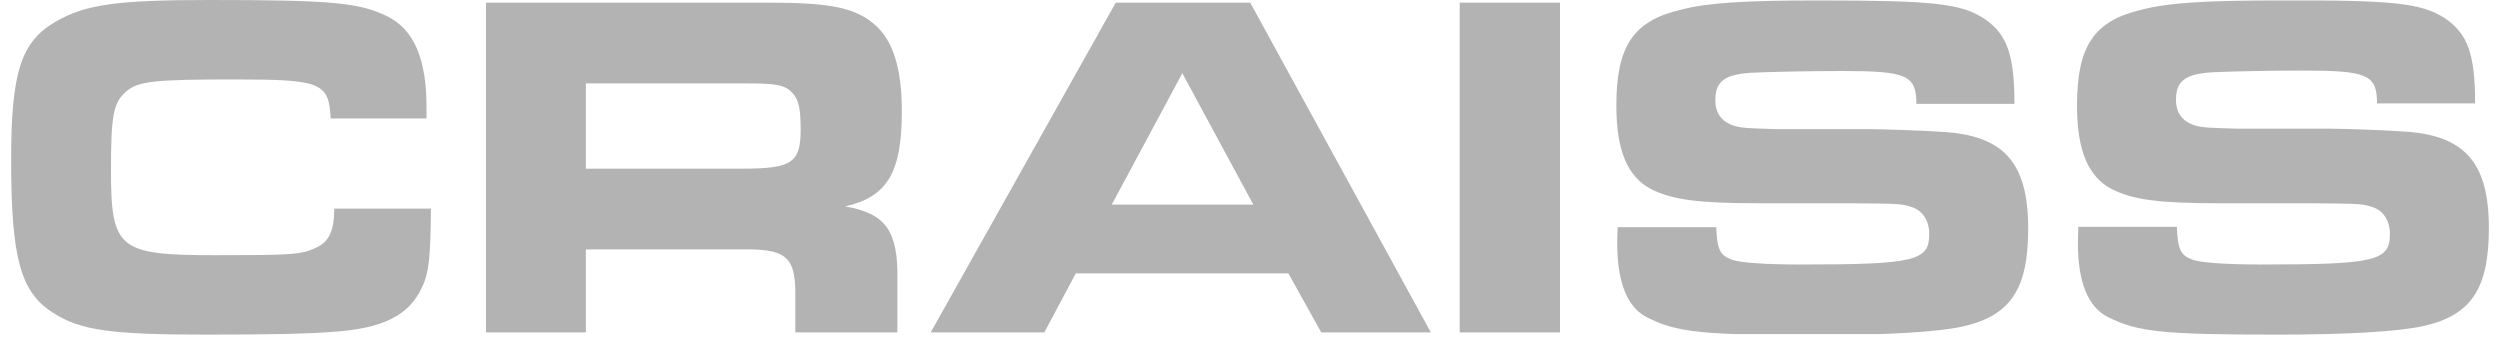
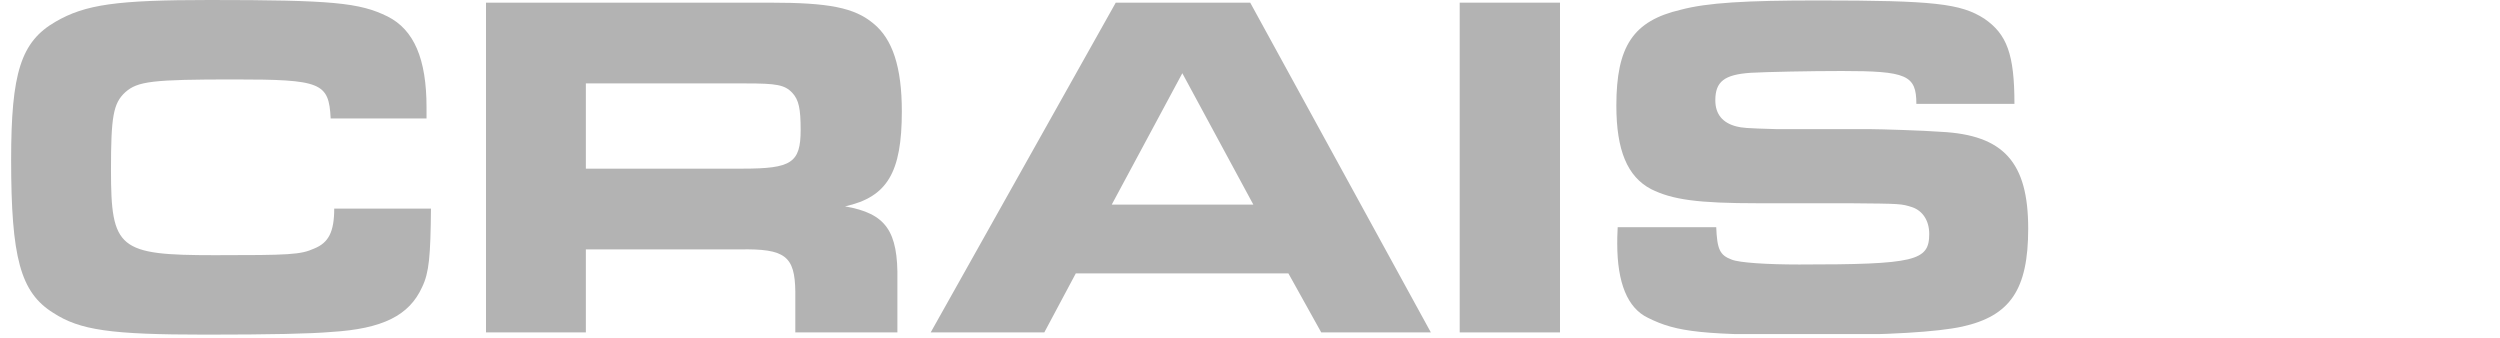
<svg xmlns="http://www.w3.org/2000/svg" width="1200" zoomAndPan="magnify" viewBox="0 0 900 121.5" height="162" preserveAspectRatio="xMidYMid meet" version="1.0">
  <defs>
    <clipPath id="4d3c74d450">
      <path d="M 18.98 51.449 L 36.555 51.449 L 36.555 69.023 L 18.98 69.023 Z M 18.98 51.449 " clip-rule="nonzero" />
    </clipPath>
    <clipPath id="87a2a51ede">
      <path d="M 27.766 51.449 C 22.914 51.449 18.98 55.383 18.98 60.234 C 18.98 65.09 22.914 69.023 27.766 69.023 C 32.621 69.023 36.555 65.09 36.555 60.234 C 36.555 55.383 32.621 51.449 27.766 51.449 Z M 27.766 51.449 " clip-rule="nonzero" />
    </clipPath>
    <clipPath id="68684193a3">
-       <path d="M 0.98 0.449 L 18.555 0.449 L 18.555 18.023 L 0.98 18.023 Z M 0.98 0.449 " clip-rule="nonzero" />
-     </clipPath>
+       </clipPath>
    <clipPath id="bde9122d37">
-       <path d="M 9.766 0.449 C 4.914 0.449 0.98 4.383 0.98 9.234 C 0.98 14.09 4.914 18.023 9.766 18.023 C 14.621 18.023 18.555 14.09 18.555 9.234 C 18.555 4.383 14.621 0.449 9.766 0.449 Z M 9.766 0.449 " clip-rule="nonzero" />
-     </clipPath>
+       </clipPath>
    <clipPath id="4559191f09">
      <rect x="0" width="19" y="0" height="19" />
    </clipPath>
    <clipPath id="00eab4b426">
      <path d="M 4 0 L 156 0 L 156 120.254 L 4 120.254 Z M 4 0 " clip-rule="nonzero" />
    </clipPath>
    <clipPath id="255059f42a">
      <path d="M 581 0 L 731 0 L 731 120.254 L 581 120.254 Z M 581 0 " clip-rule="nonzero" />
    </clipPath>
    <clipPath id="d78e820ff7">
      <path d="M 747 0 L 896 0 L 896 120.254 L 747 120.254 Z M 747 0 " clip-rule="nonzero" />
    </clipPath>
  </defs>
  <g clip-path="url(#4d3c74d450)">
    <g clip-path="url(#87a2a51ede)">
      <g transform="matrix(1, 0, 0, 1, 18, 51)">
        <g clip-path="url(#4559191f09)">
          <g clip-path="url(#68684193a3)">
            <g clip-path="url(#bde9122d37)">
-               <path fill="#b3b3b3" d="M 0.98 0.449 L 18.555 0.449 L 18.555 18.023 L 0.98 18.023 Z M 0.98 0.449 " fill-opacity="1" fill-rule="nonzero" />
-             </g>
+               </g>
          </g>
        </g>
      </g>
    </g>
  </g>
  <g clip-path="url(#00eab4b426)">
    <path fill="#b3b3b3" d="M 155.148 74.93 C 154.988 92.188 154.508 98.098 151.953 103.371 C 147.32 113.594 137.734 118.387 119.199 119.508 C 111.852 120.145 97.633 120.465 73.984 120.465 C 39.797 120.465 28.77 118.867 19.184 112.637 C 7.363 105.289 4.008 92.824 4.008 57.516 C 4.008 26.203 7.523 15.02 19.984 7.828 C 30.688 1.598 42.031 0 75.422 0 C 119.68 0 129.426 0.957 139.492 5.91 C 149.078 10.703 153.551 21.25 153.551 38.664 L 153.551 42.656 L 119.039 42.656 C 118.402 29.719 115.684 28.598 84.371 28.598 C 54.812 28.598 49.543 29.238 45.066 33.23 C 40.754 37.227 39.953 42.02 39.953 61.191 C 39.953 89.629 42.672 91.867 77.34 91.867 C 104.184 91.867 108.176 91.707 113.129 89.469 C 118.242 87.395 120.32 83.559 120.32 75.09 L 155.148 75.09 Z M 155.148 74.93 " fill-opacity="1" fill-rule="nonzero" />
  </g>
  <path fill="#b3b3b3" d="M 174.961 0.957 L 277.371 0.957 C 298.301 0.957 307.566 2.715 314.438 8.469 C 321.309 14.059 324.66 24.125 324.66 40.102 C 324.66 62.148 319.391 70.938 304.211 74.293 C 318.91 76.848 323.383 83.078 323.062 100.973 L 323.062 119.668 L 286.316 119.668 L 286.316 104.969 C 286.156 92.188 282.645 89.469 266.348 89.789 L 210.906 89.789 L 210.906 119.668 L 174.961 119.668 Z M 267.465 60.711 C 284.879 60.711 288.234 58.637 288.234 46.812 C 288.234 39.145 287.594 35.949 285.199 33.391 C 282.484 30.516 279.449 30.035 268.582 30.035 L 210.906 30.035 L 210.906 60.711 Z M 267.465 60.711 " fill-opacity="1" fill-rule="nonzero" />
  <path fill="#b3b3b3" d="M 401.672 0.957 L 450.078 0.957 L 515.105 119.668 L 475.645 119.668 L 463.82 98.418 L 387.289 98.418 L 375.949 119.668 L 335.047 119.668 Z M 451.199 73.652 L 425.637 26.363 L 400.23 73.652 Z M 451.199 73.652 " fill-opacity="1" fill-rule="nonzero" />
  <path fill="#b3b3b3" d="M 525.492 0.957 L 561.598 0.957 L 561.598 119.668 L 525.492 119.668 Z M 525.492 0.957 " fill-opacity="1" fill-rule="nonzero" />
  <g clip-path="url(#255059f42a)">
    <path fill="#b3b3b3" d="M 617.836 81.641 C 618.156 89.789 619.113 91.867 623.43 93.465 C 626.145 94.582 636.211 95.223 647.715 95.223 C 689.574 95.223 694.523 93.945 694.523 84.199 C 694.523 79.406 692.129 75.891 688.453 74.613 C 684.461 73.332 684.461 73.332 665.766 73.172 L 633.016 73.172 C 611.125 73.172 602.02 71.895 594.352 68.062 C 585.883 63.586 581.887 54.16 581.887 38.023 C 581.887 16.617 587.961 7.508 605.055 3.516 C 614.641 0.957 628.539 0.16 654.582 0.16 C 696.281 0.16 705.867 1.277 714.336 6.711 C 722.484 12.301 725.199 19.492 725.199 37.387 L 689.891 37.387 C 689.891 27 686.375 25.562 663.051 25.562 C 651.547 25.562 636.051 25.883 630.297 26.203 C 620.711 26.84 617.516 29.398 617.516 36.109 C 617.516 41.059 620.074 44.254 625.188 45.535 C 627.262 46.012 628.062 46.172 639.727 46.492 L 673.438 46.492 C 676.633 46.492 692.609 46.973 698.68 47.449 C 721.367 48.57 730.152 58.477 730.152 82.281 C 730.152 104.168 723.762 113.754 706.348 117.59 C 697.402 119.508 679.828 120.625 653.945 120.625 C 612.883 120.625 603.777 119.668 593.23 114.395 C 585.883 110.879 582.207 101.773 582.207 87.711 C 582.207 86.594 582.207 84.359 582.367 81.801 L 617.836 81.801 Z M 617.836 81.641 " fill-opacity="1" fill-rule="nonzero" />
  </g>
  <g clip-path="url(#d78e820ff7)">
-     <path fill="#b3b3b3" d="M 783.676 81.641 C 783.996 89.789 784.953 91.867 789.27 93.465 C 791.984 94.582 802.051 95.223 813.551 95.223 C 855.41 95.223 860.363 93.945 860.363 84.199 C 860.363 79.406 857.969 75.891 854.293 74.613 C 850.301 73.332 850.301 73.332 831.605 73.172 L 798.855 73.172 C 776.965 73.172 767.859 71.895 760.191 68.062 C 751.723 63.586 747.727 54.16 747.727 38.023 C 747.727 16.617 753.801 7.508 770.895 3.516 C 780.48 0.957 794.379 0.16 820.422 0.16 C 861.961 0 871.547 1.117 880.176 6.551 C 888.324 12.141 891.039 19.332 891.039 37.227 L 855.73 37.227 C 855.73 26.84 852.215 25.402 828.891 25.402 C 817.387 25.402 801.891 25.723 796.137 26.043 C 786.551 26.68 783.355 29.238 783.355 35.949 C 783.355 40.902 785.914 44.098 791.023 45.375 C 793.102 45.852 793.902 46.012 805.562 46.332 L 839.273 46.332 C 842.469 46.332 858.449 46.812 864.52 47.293 C 887.207 48.41 895.992 58.316 895.992 82.121 C 895.992 104.008 889.602 113.594 872.188 117.43 C 863.242 119.348 845.664 120.465 819.785 120.465 C 778.723 120.465 769.617 119.508 759.07 114.234 C 751.723 110.719 748.047 101.613 748.047 87.555 C 748.047 86.434 748.047 84.199 748.207 81.641 Z M 783.676 81.641 " fill-opacity="1" fill-rule="nonzero" />
-   </g>
+     </g>
</svg>